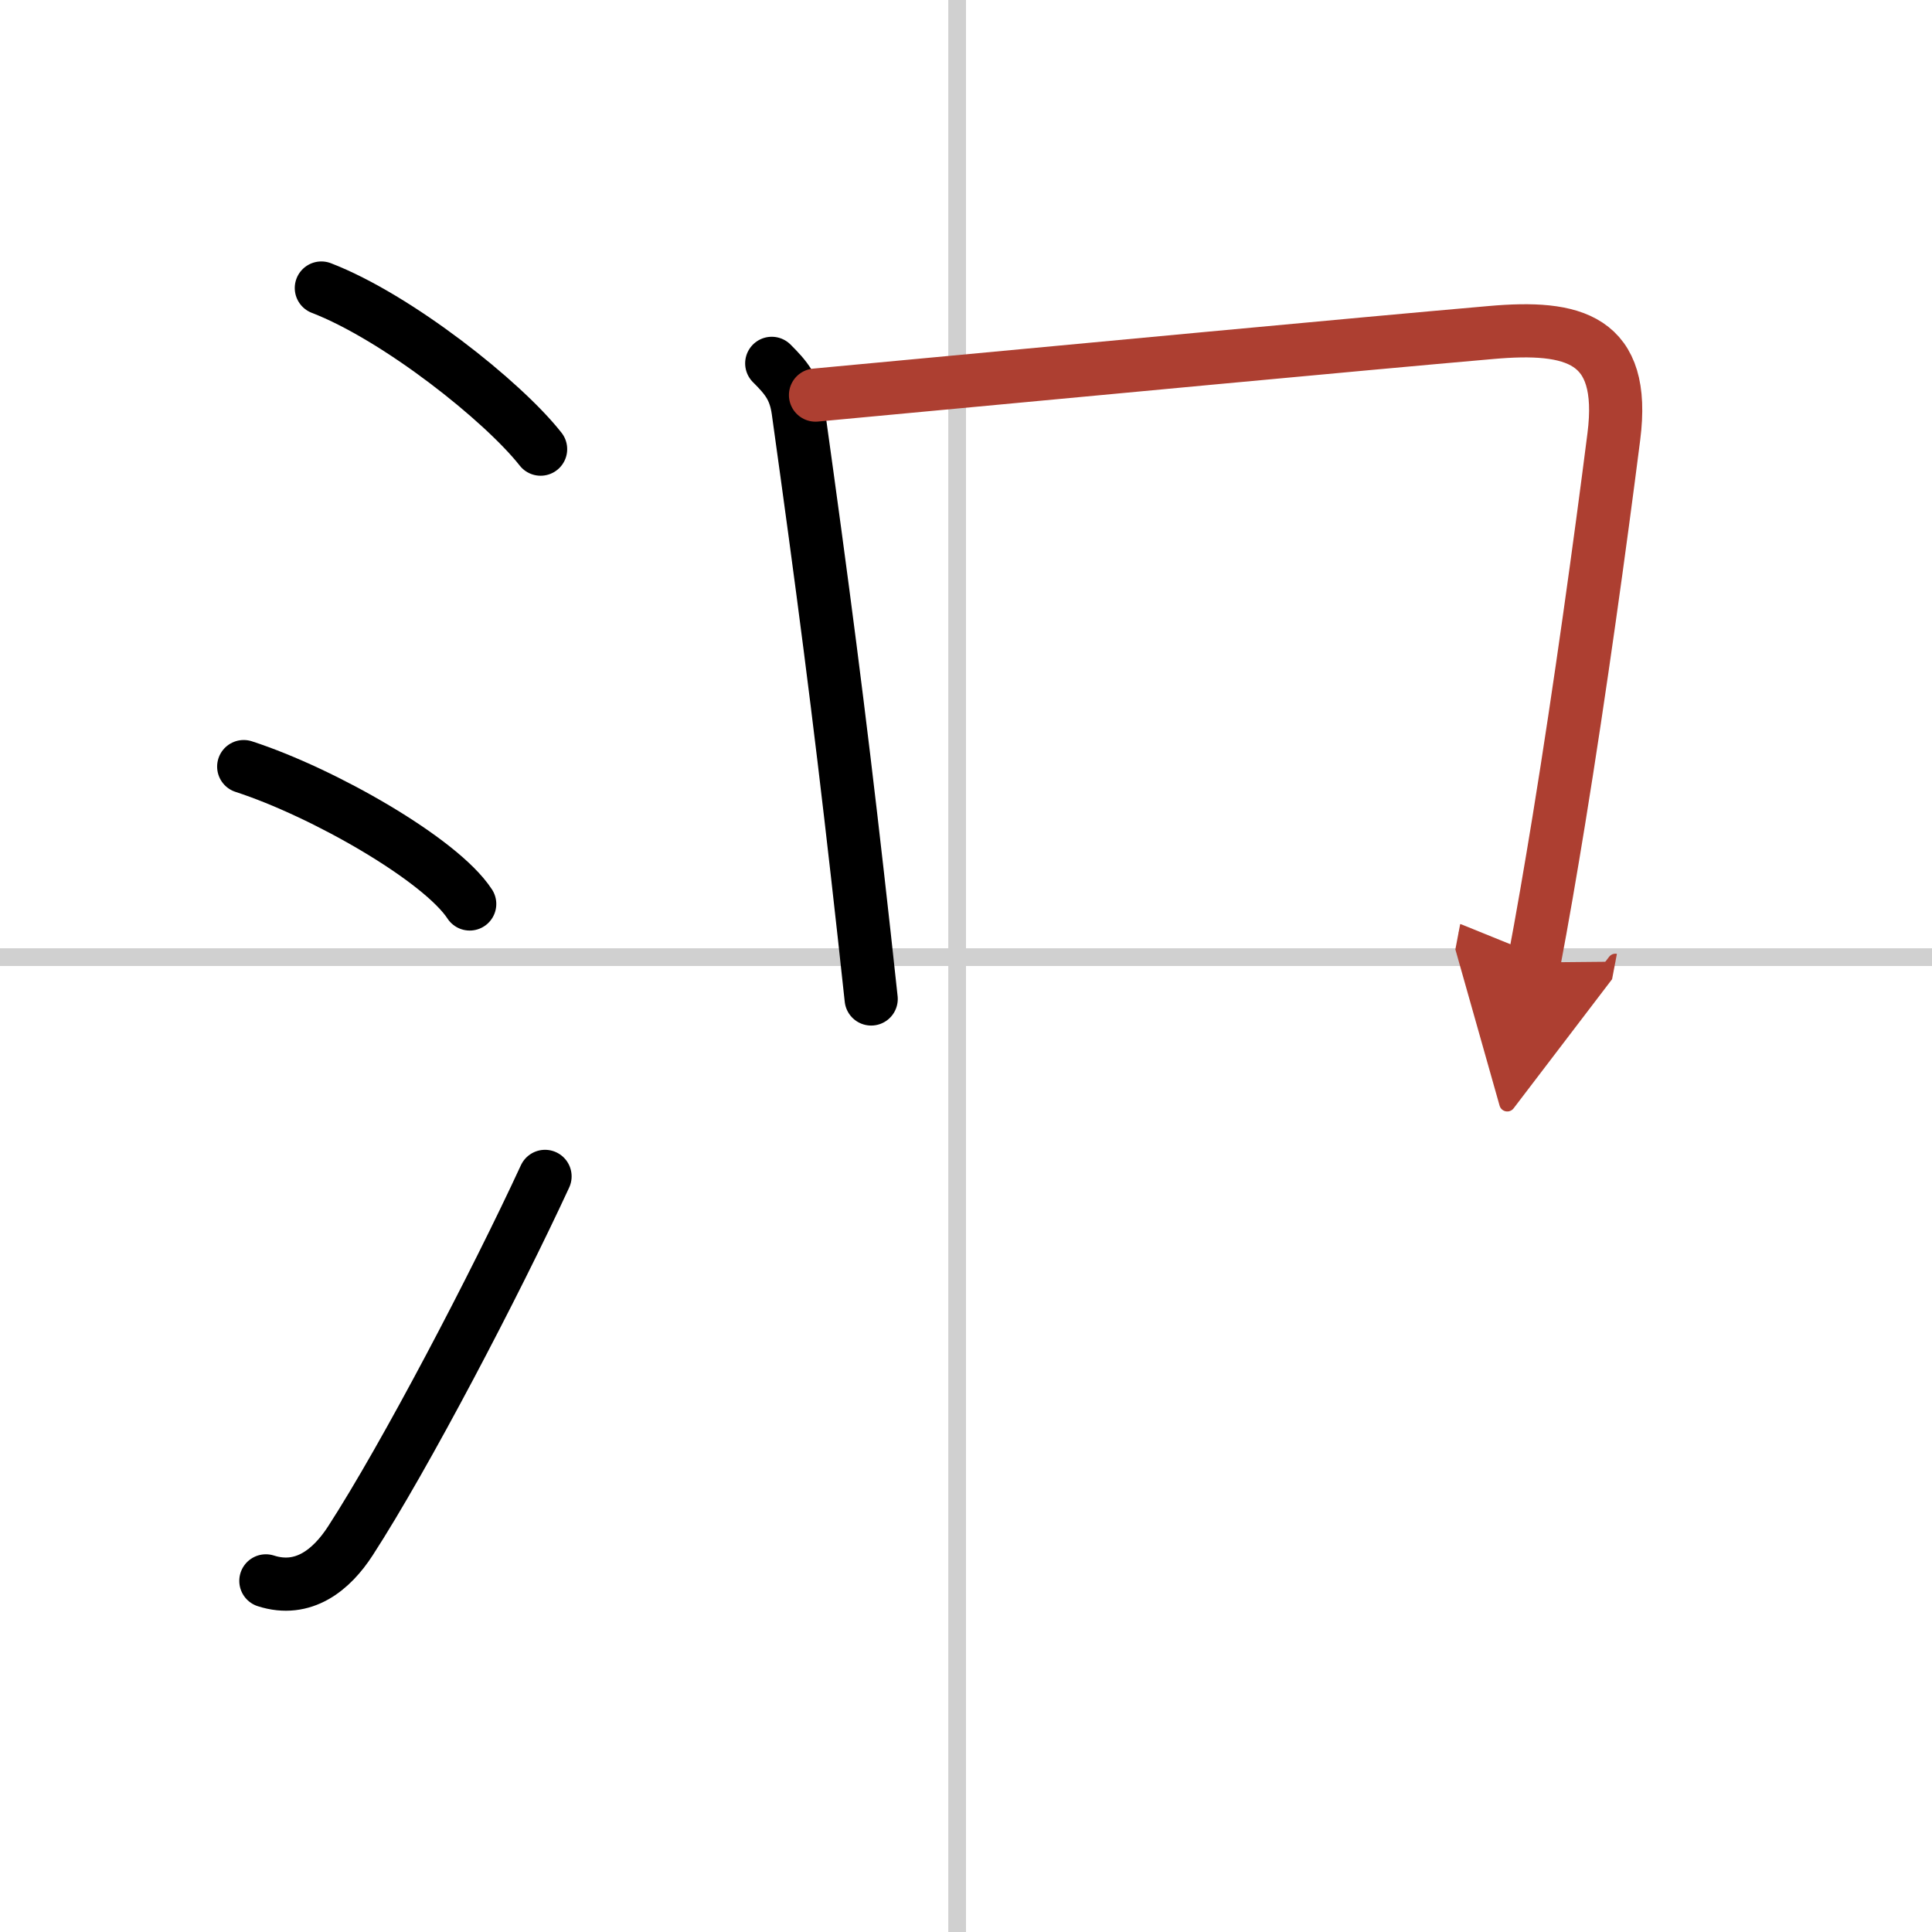
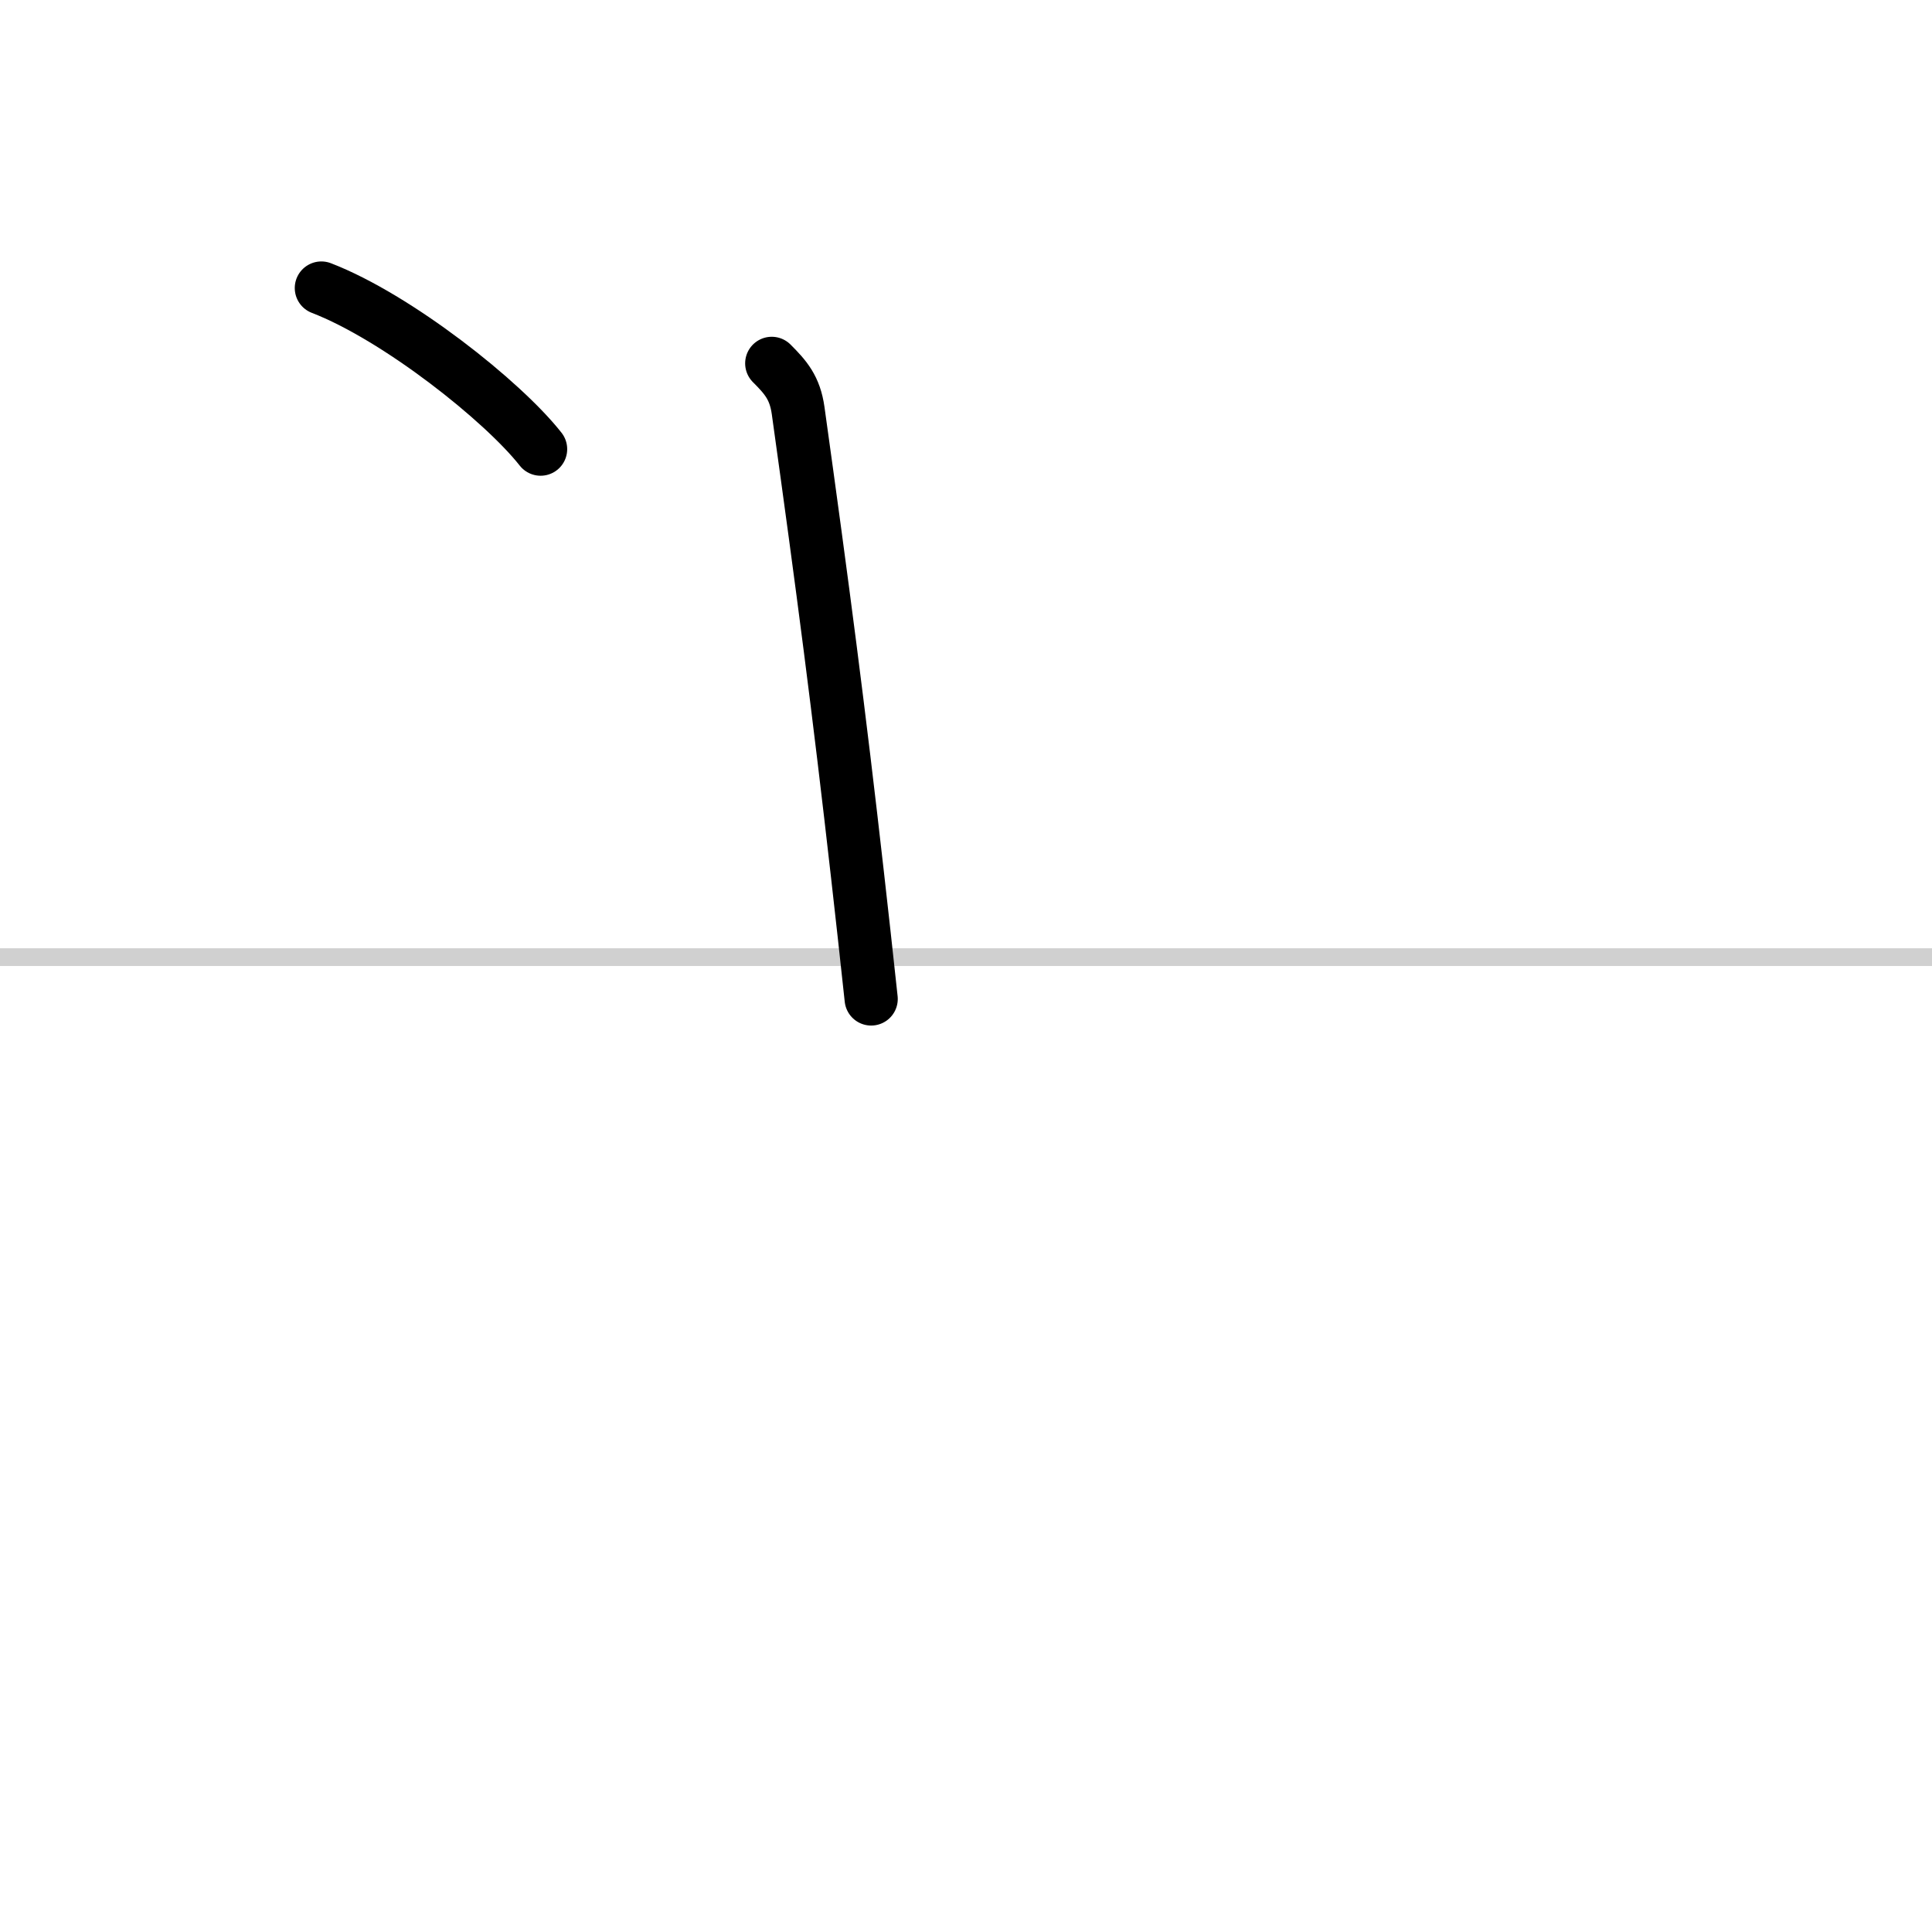
<svg xmlns="http://www.w3.org/2000/svg" width="400" height="400" viewBox="0 0 109 109">
  <defs>
    <marker id="a" markerWidth="4" orient="auto" refX="1" refY="5" viewBox="0 0 10 10">
      <polyline points="0 0 10 5 0 10 1 5" fill="#ad3f31" stroke="#ad3f31" />
    </marker>
  </defs>
  <g fill="none" stroke="#000" stroke-linecap="round" stroke-linejoin="round" stroke-width="3">
-     <rect width="100%" height="100%" fill="#fff" stroke="#fff" />
-     <line x1="54" x2="54" y2="109" stroke="#d0d0d0" stroke-width="1" />
    <line x2="109" y1="54" y2="54" stroke="#d0d0d0" stroke-width="1" />
    <path d="m18.13 16.25c4.28 1.65 10.24 6.38 12.37 9.09" />
-     <path d="m13.75 43.25c4.5 1.46 11.12 5.25 12.75 7.75" />
-     <path d="m15 89.19c2.12 0.68 3.71-0.62 4.77-2.26 3.09-4.77 8.17-14.48 10.98-20.56" />
    <path d="m43.54 20.5c0.79 0.79 1.31 1.38 1.49 2.67 1.39 9.96 2.31 17.01 3.35 26.21 0.25 2.18 0.5 4.49 0.77 6.98" />
-     <path d="m46.01 22.29c16.29-1.52 30.11-2.83 38.11-3.53 4.64-0.41 7.64 0.31 6.93 5.87-0.76 5.97-1.9 14.25-3.1 21.63-0.47 2.88-0.94 5.62-1.4 8.04" marker-end="url(#a)" stroke="#ad3f31" />
  </g>
</svg>